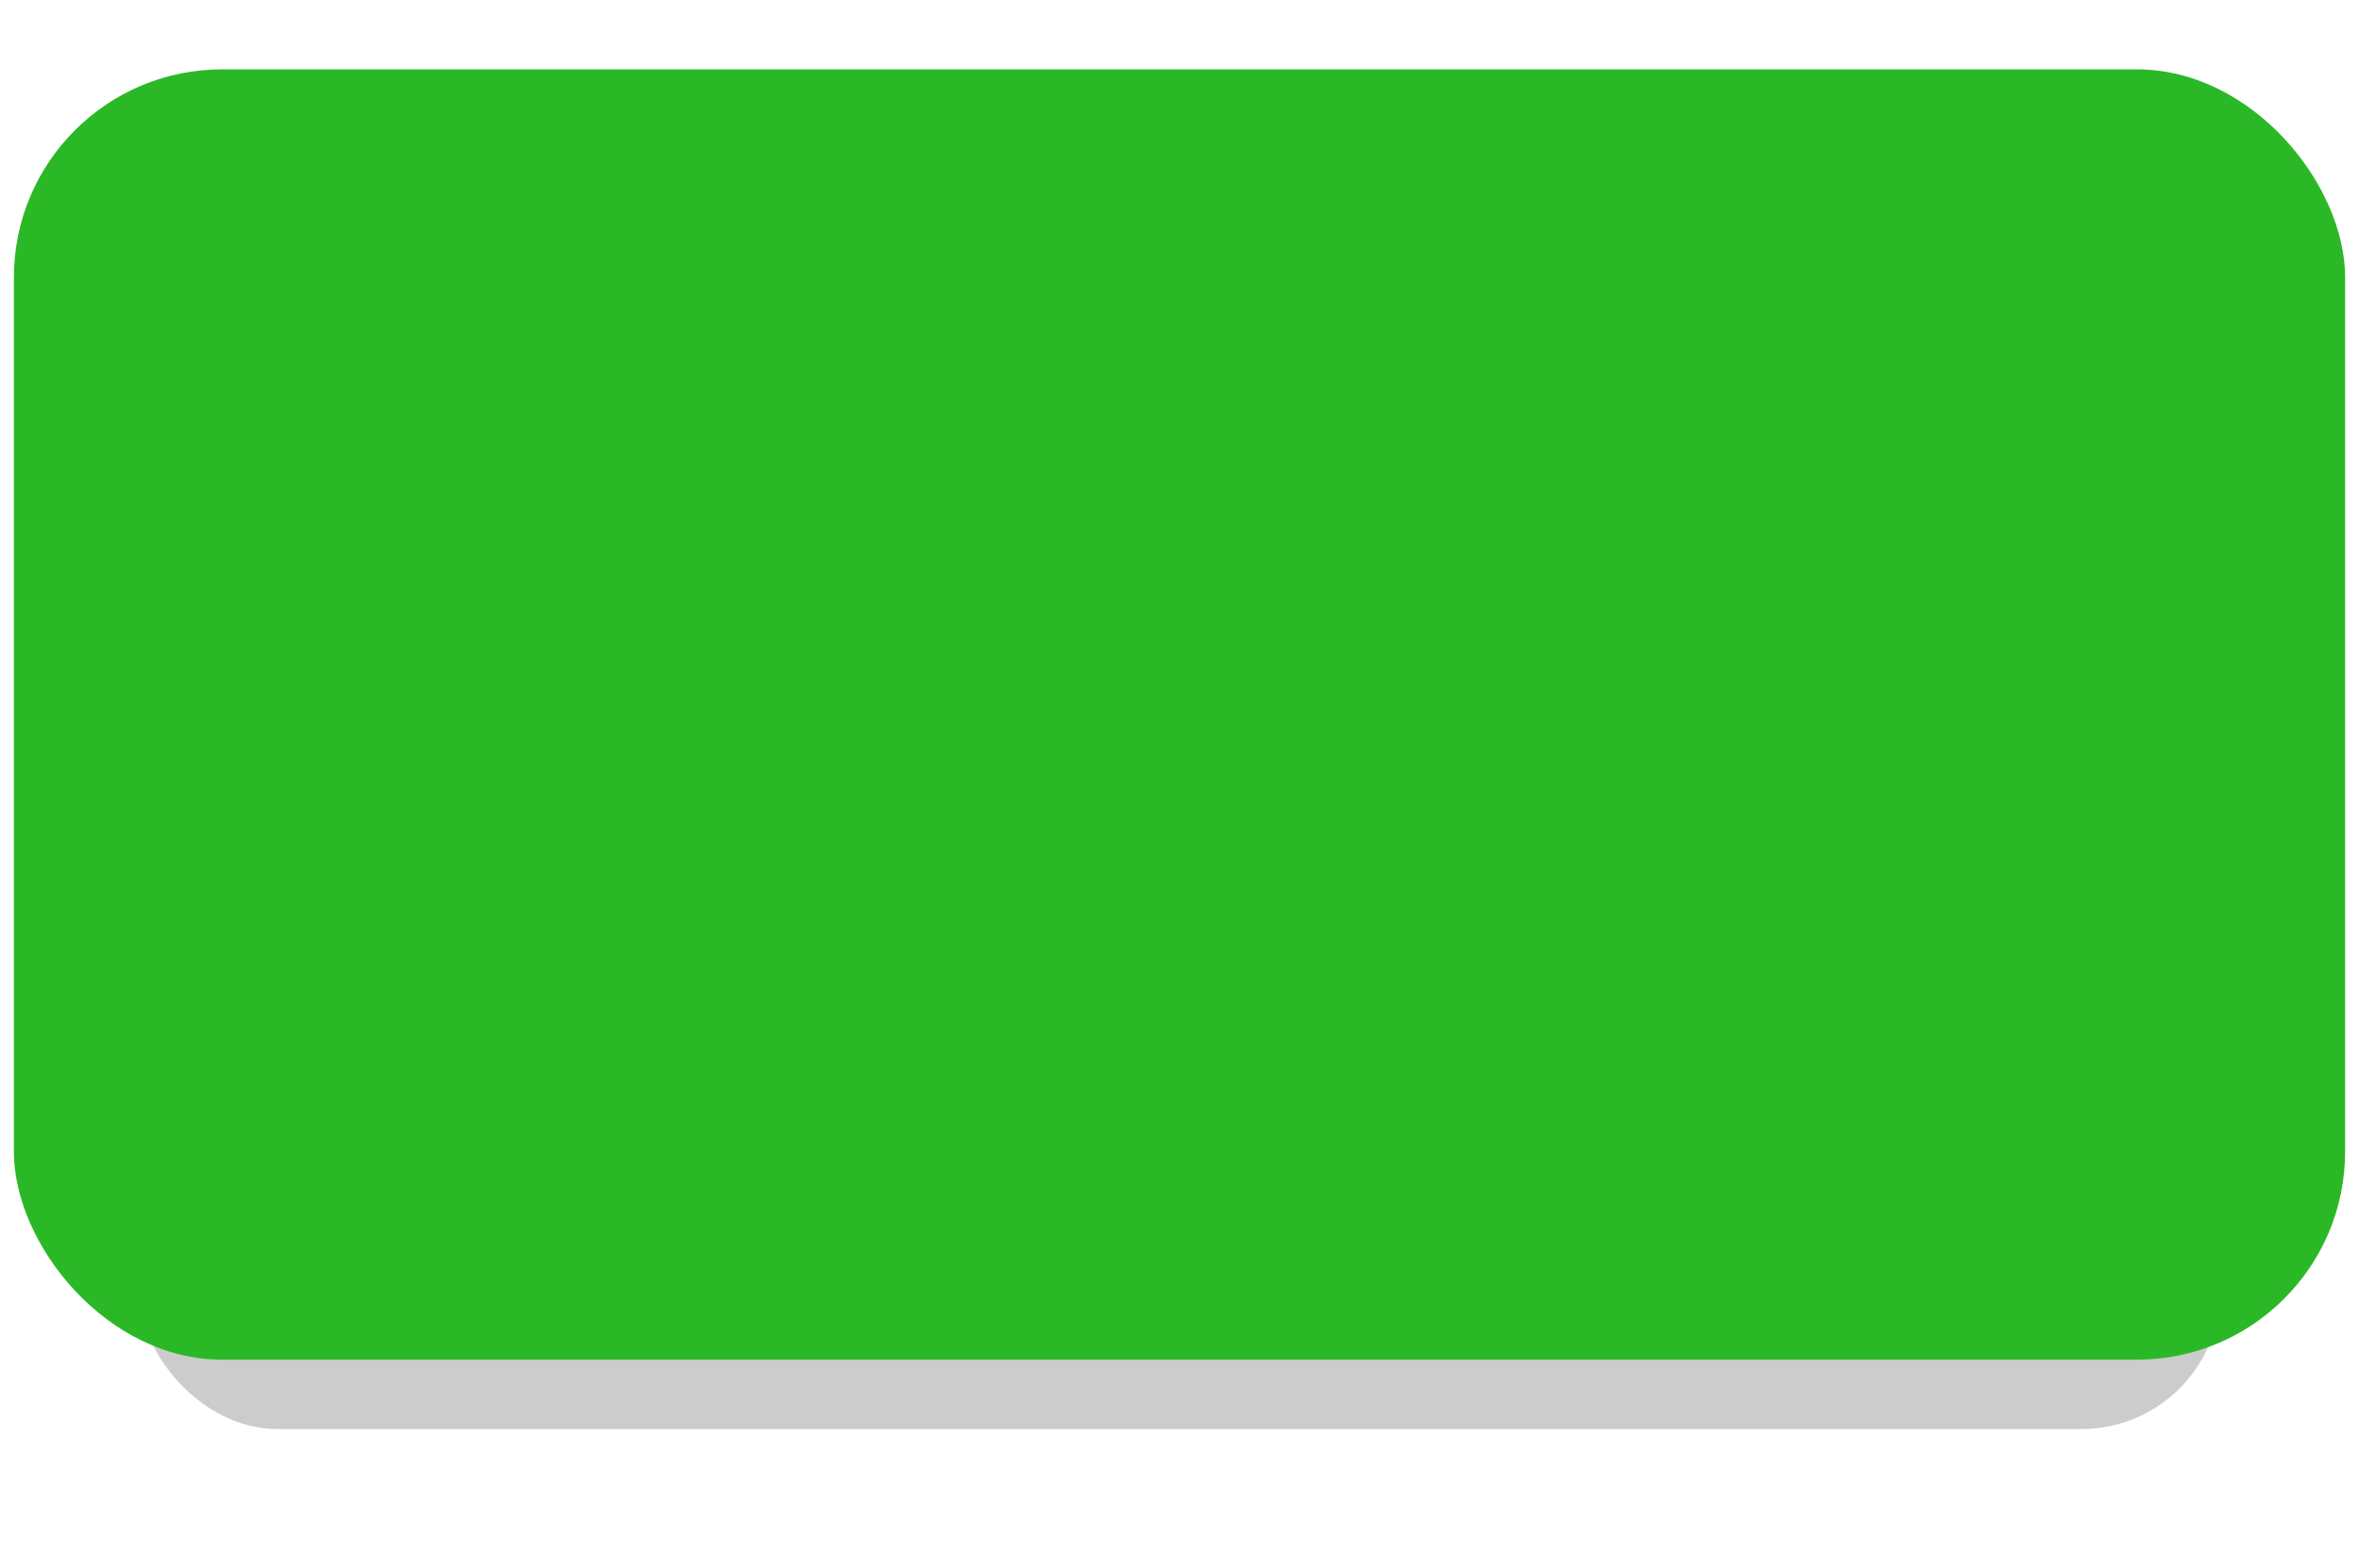
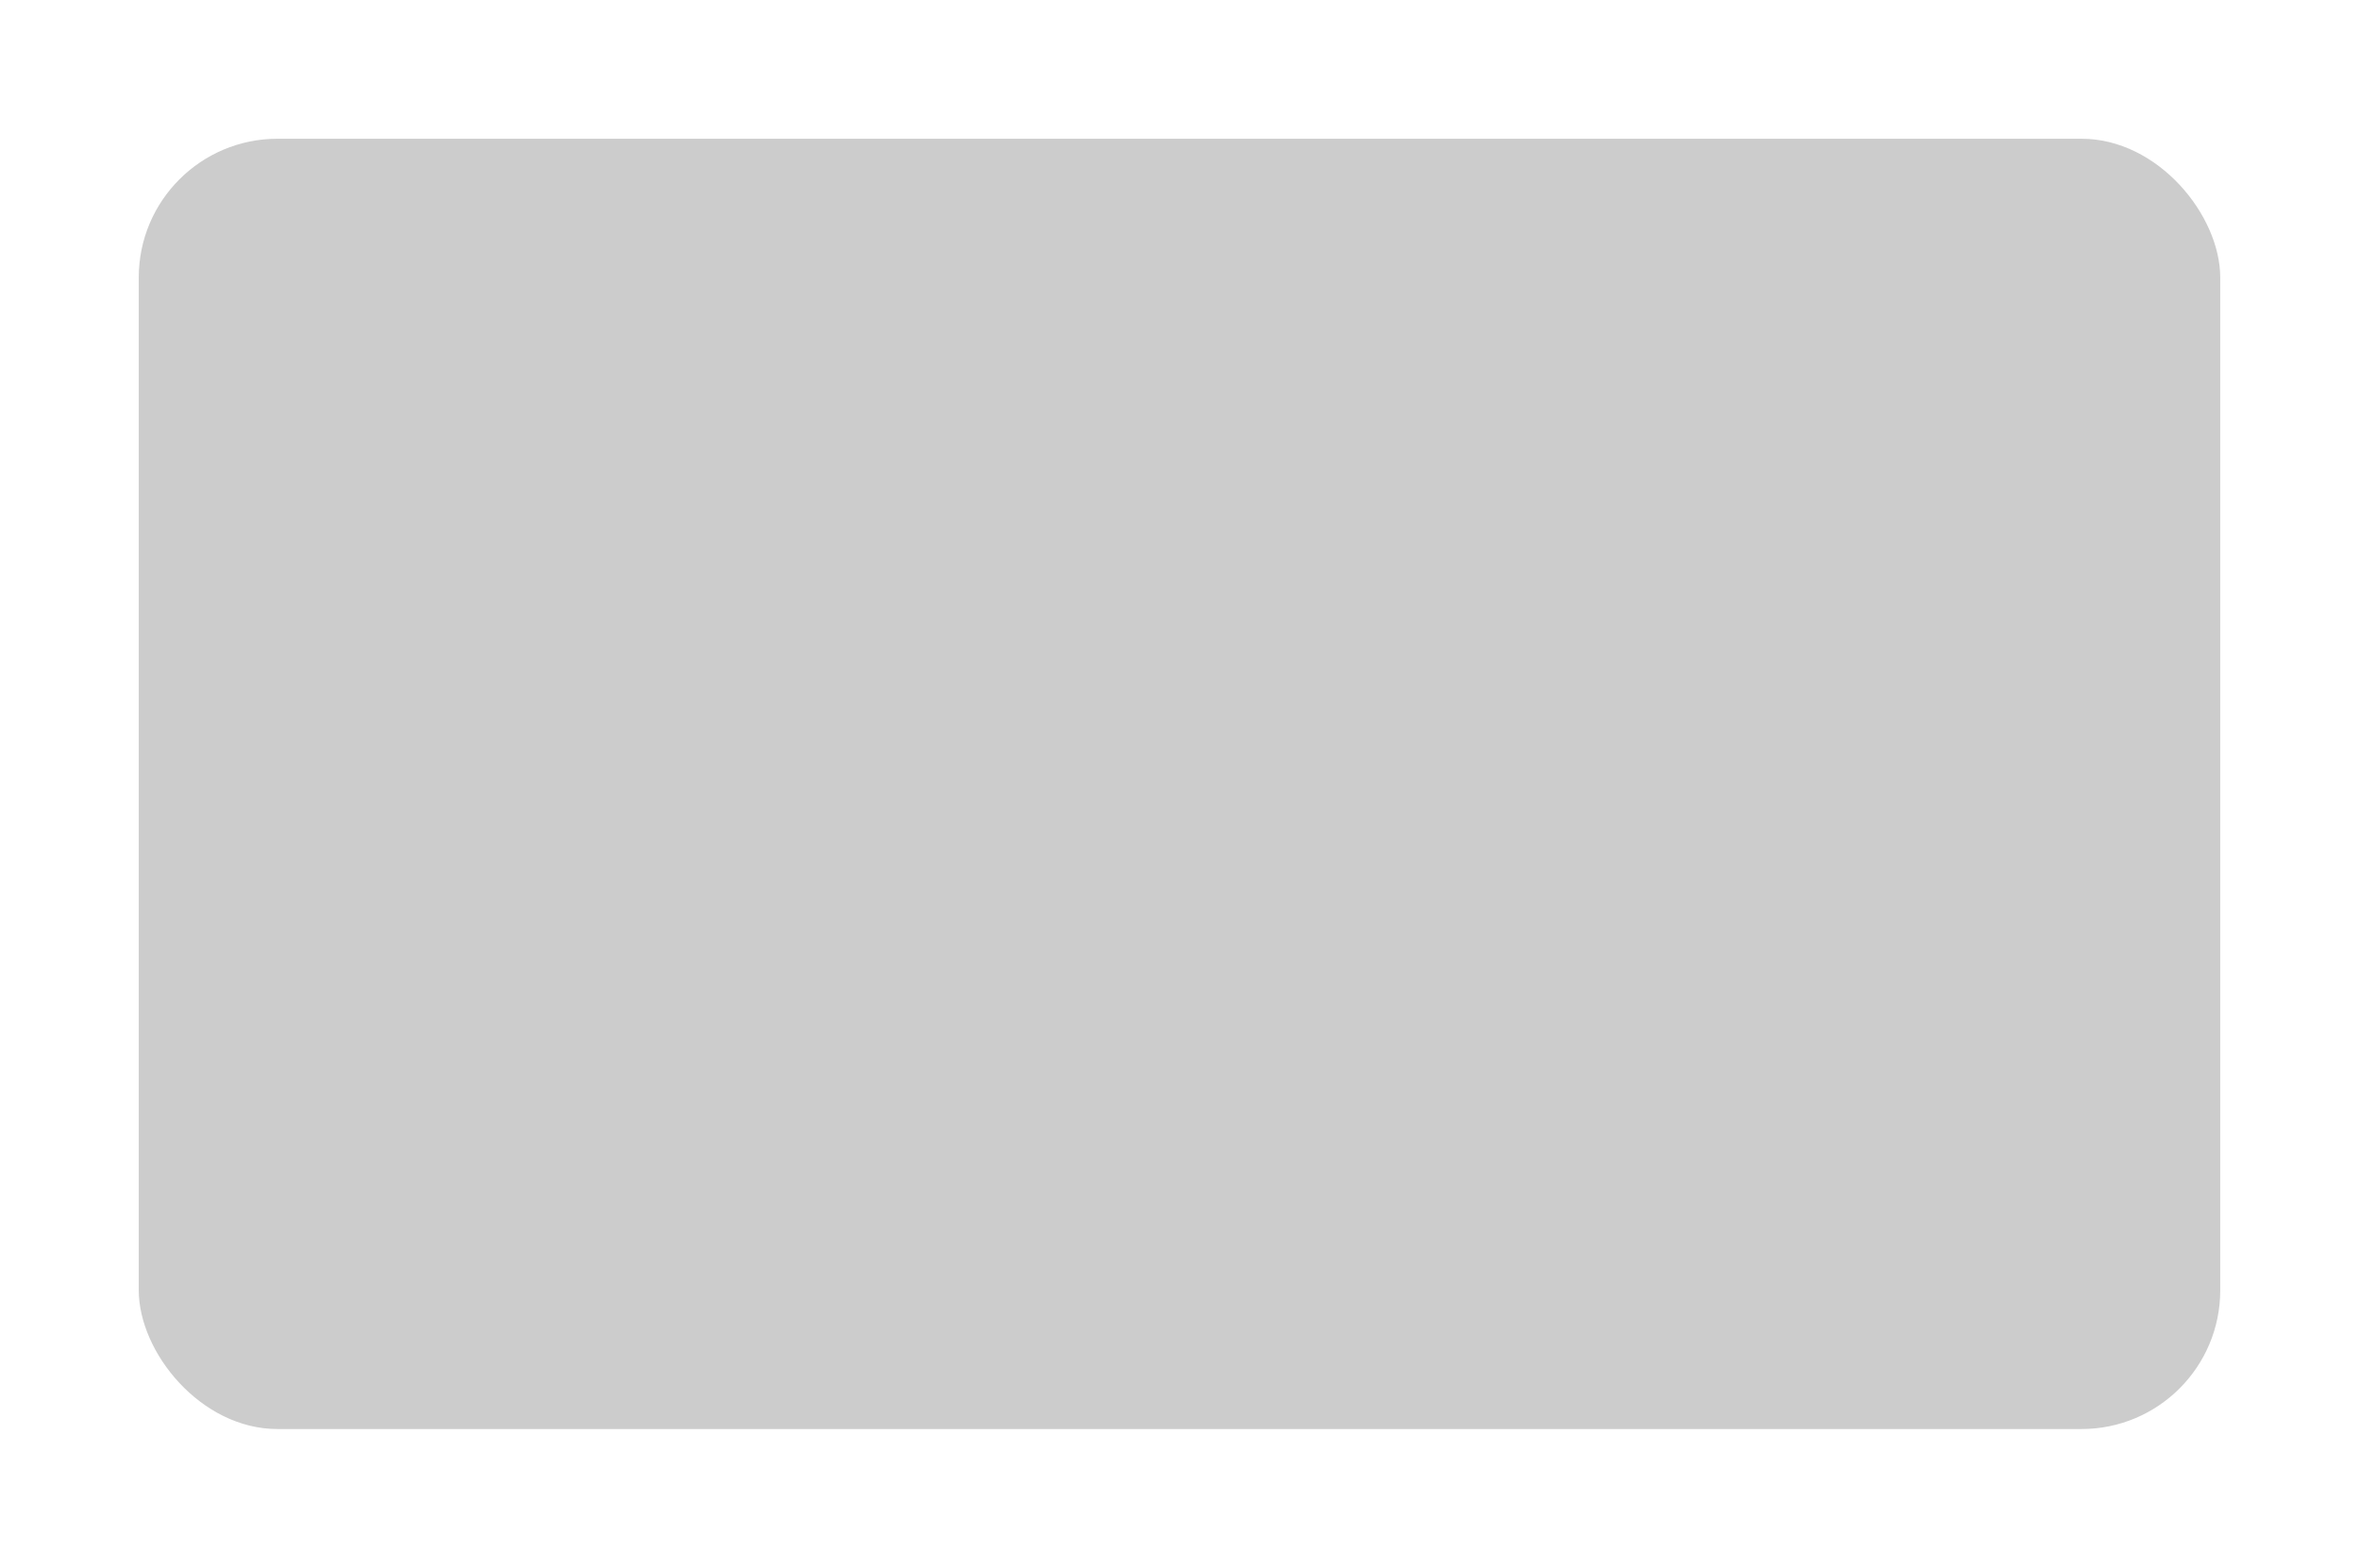
<svg xmlns="http://www.w3.org/2000/svg" xmlns:xlink="http://www.w3.org/1999/xlink" fill="none" height="113" preserveAspectRatio="xMidYMid meet" style="fill: none" version="1" viewBox="0.0 0.0 170.0 113.0" width="170" zoomAndPan="magnify">
  <g filter="url(#a)" id="change1_1">
    <rect fill="#000000" fill-opacity="0.2" height="93" rx="10" width="150" x="10" y="10" />
  </g>
  <g id="change2_1">
-     <rect fill="#2bb826" height="93" rx="15" width="168" x="1" y="5" />
-   </g>
+     </g>
  <defs>
    <filter color-interpolation-filters="sRGB" filterUnits="userSpaceOnUse" height="113" id="a" width="170" x="0" xlink:actuate="onLoad" xlink:show="other" xlink:type="simple" y="0">
      <feFlood flood-opacity="0" result="BackgroundImageFix" />
      <feBlend in="SourceGraphic" in2="BackgroundImageFix" result="shape" />
      <feGaussianBlur result="effect1_foregroundBlur_13_2" stdDeviation="5" />
    </filter>
  </defs>
</svg>